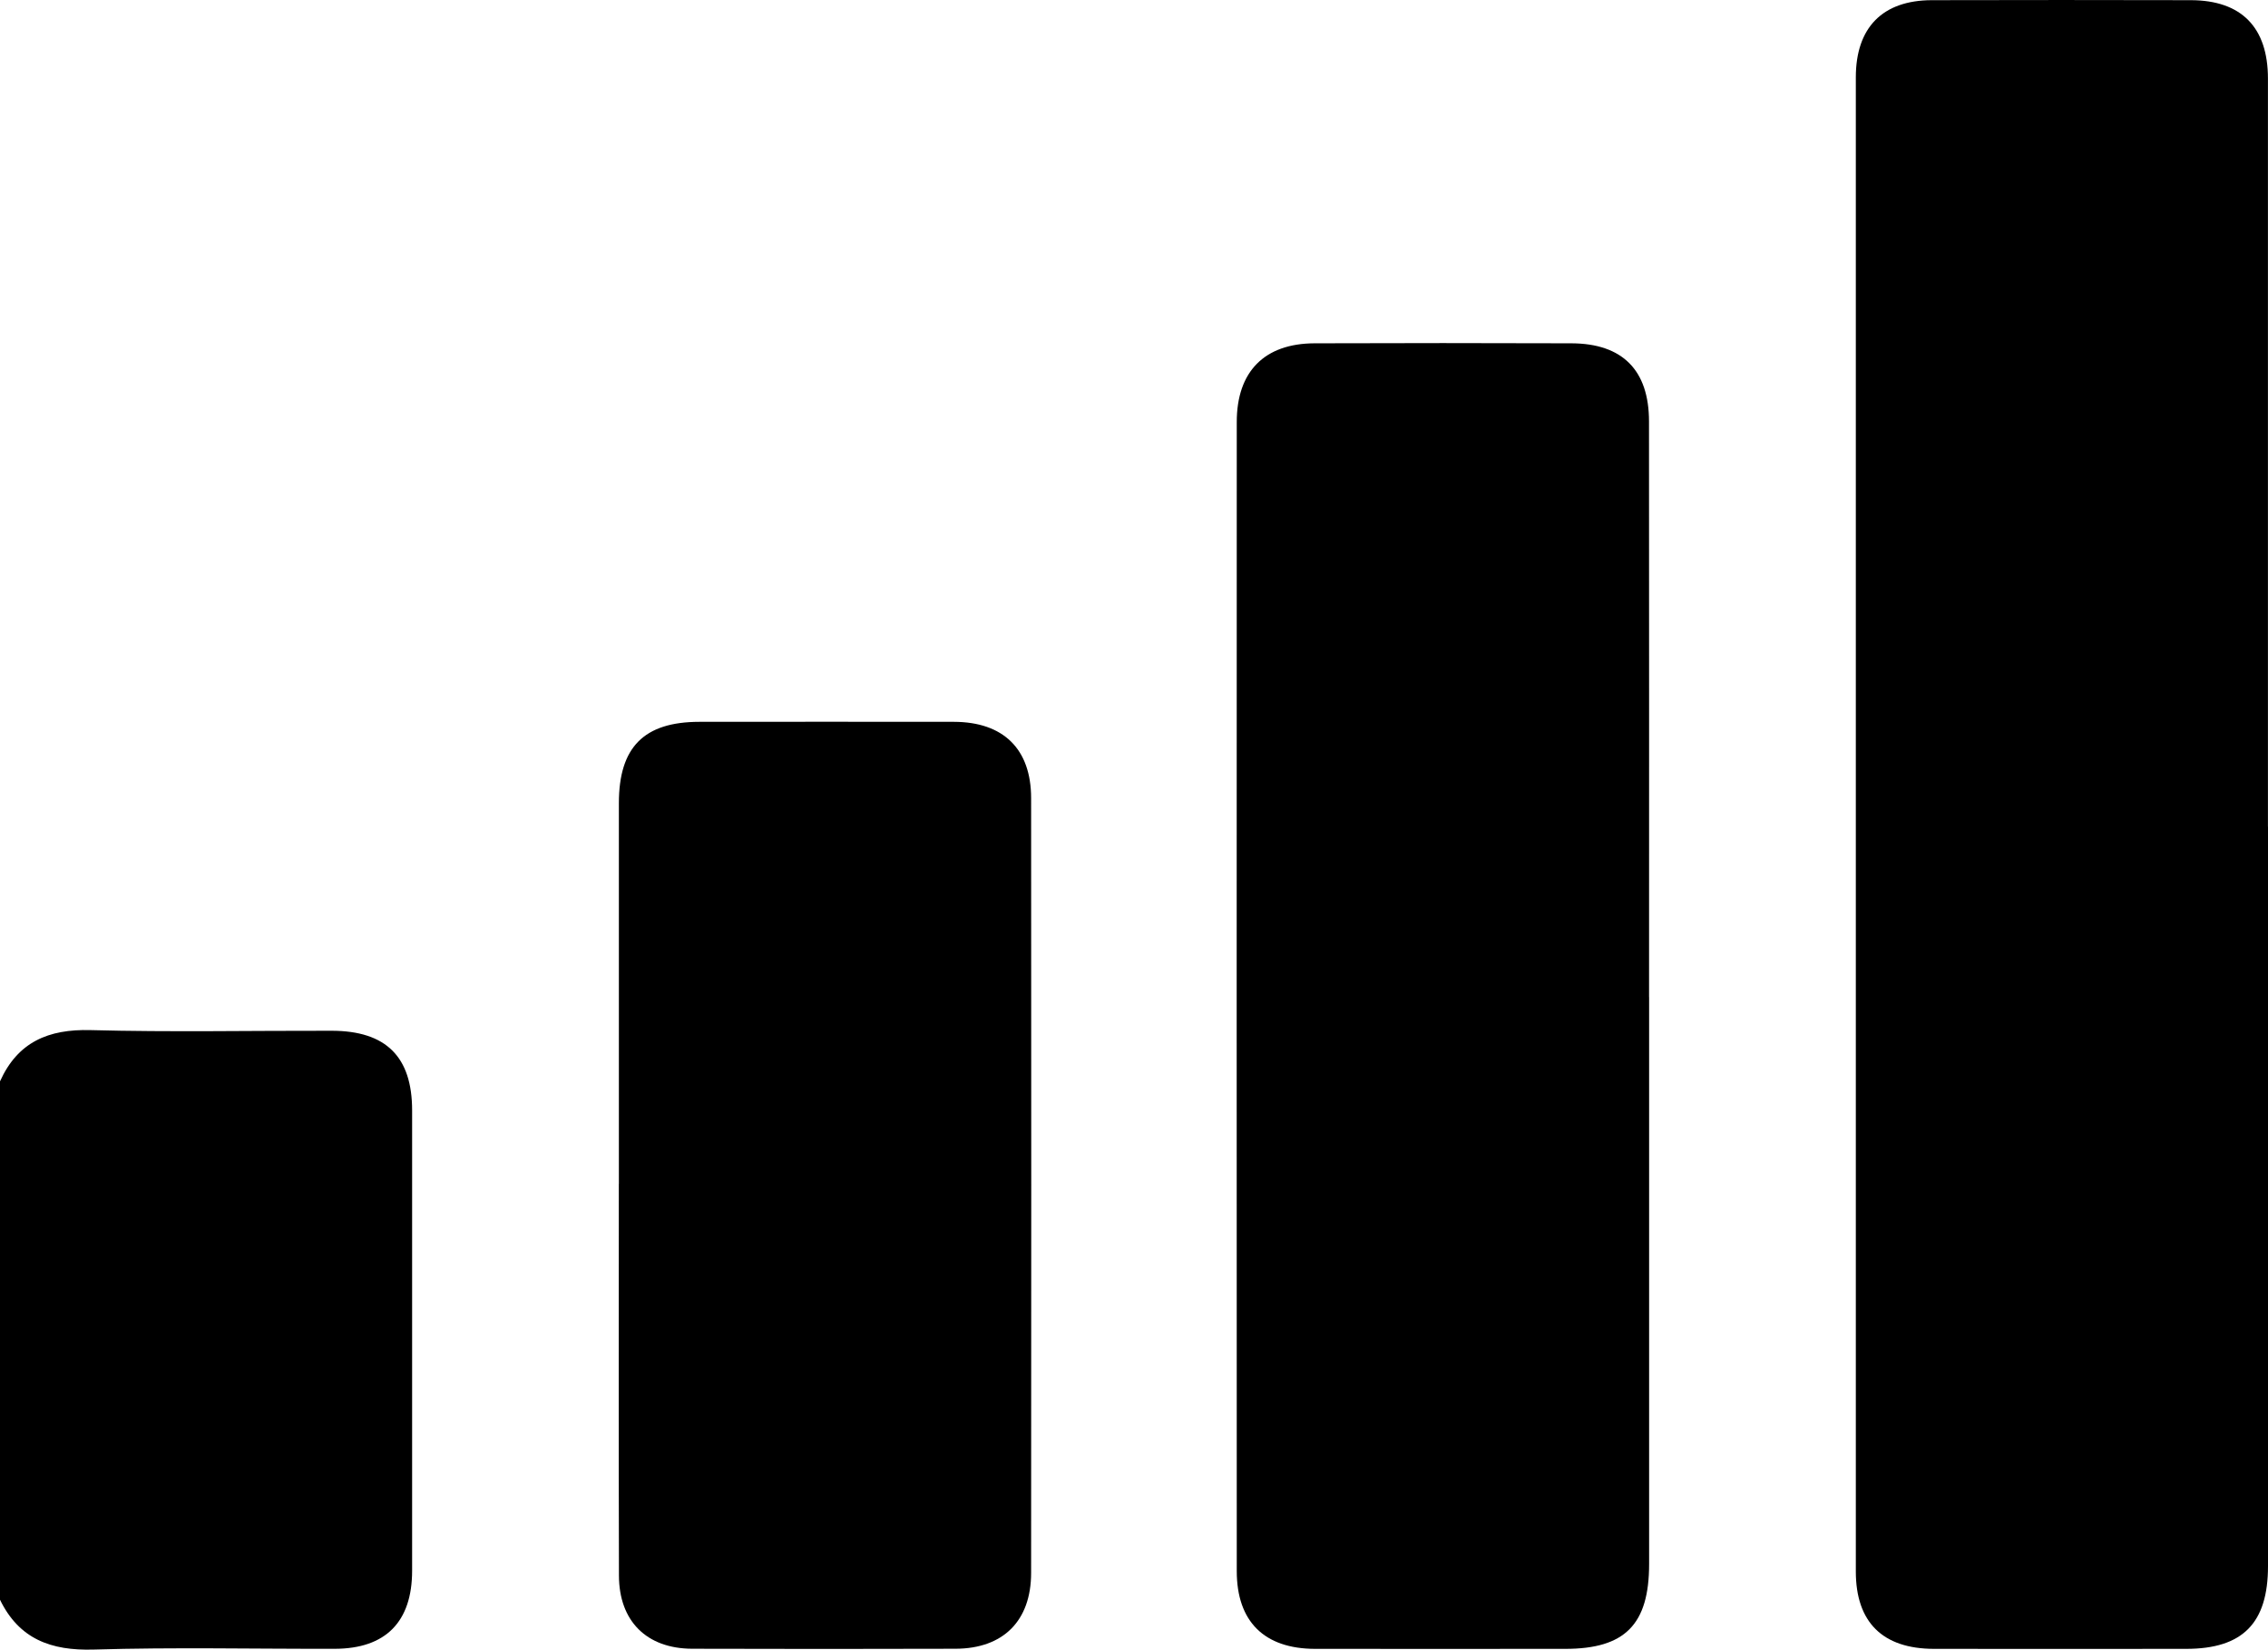
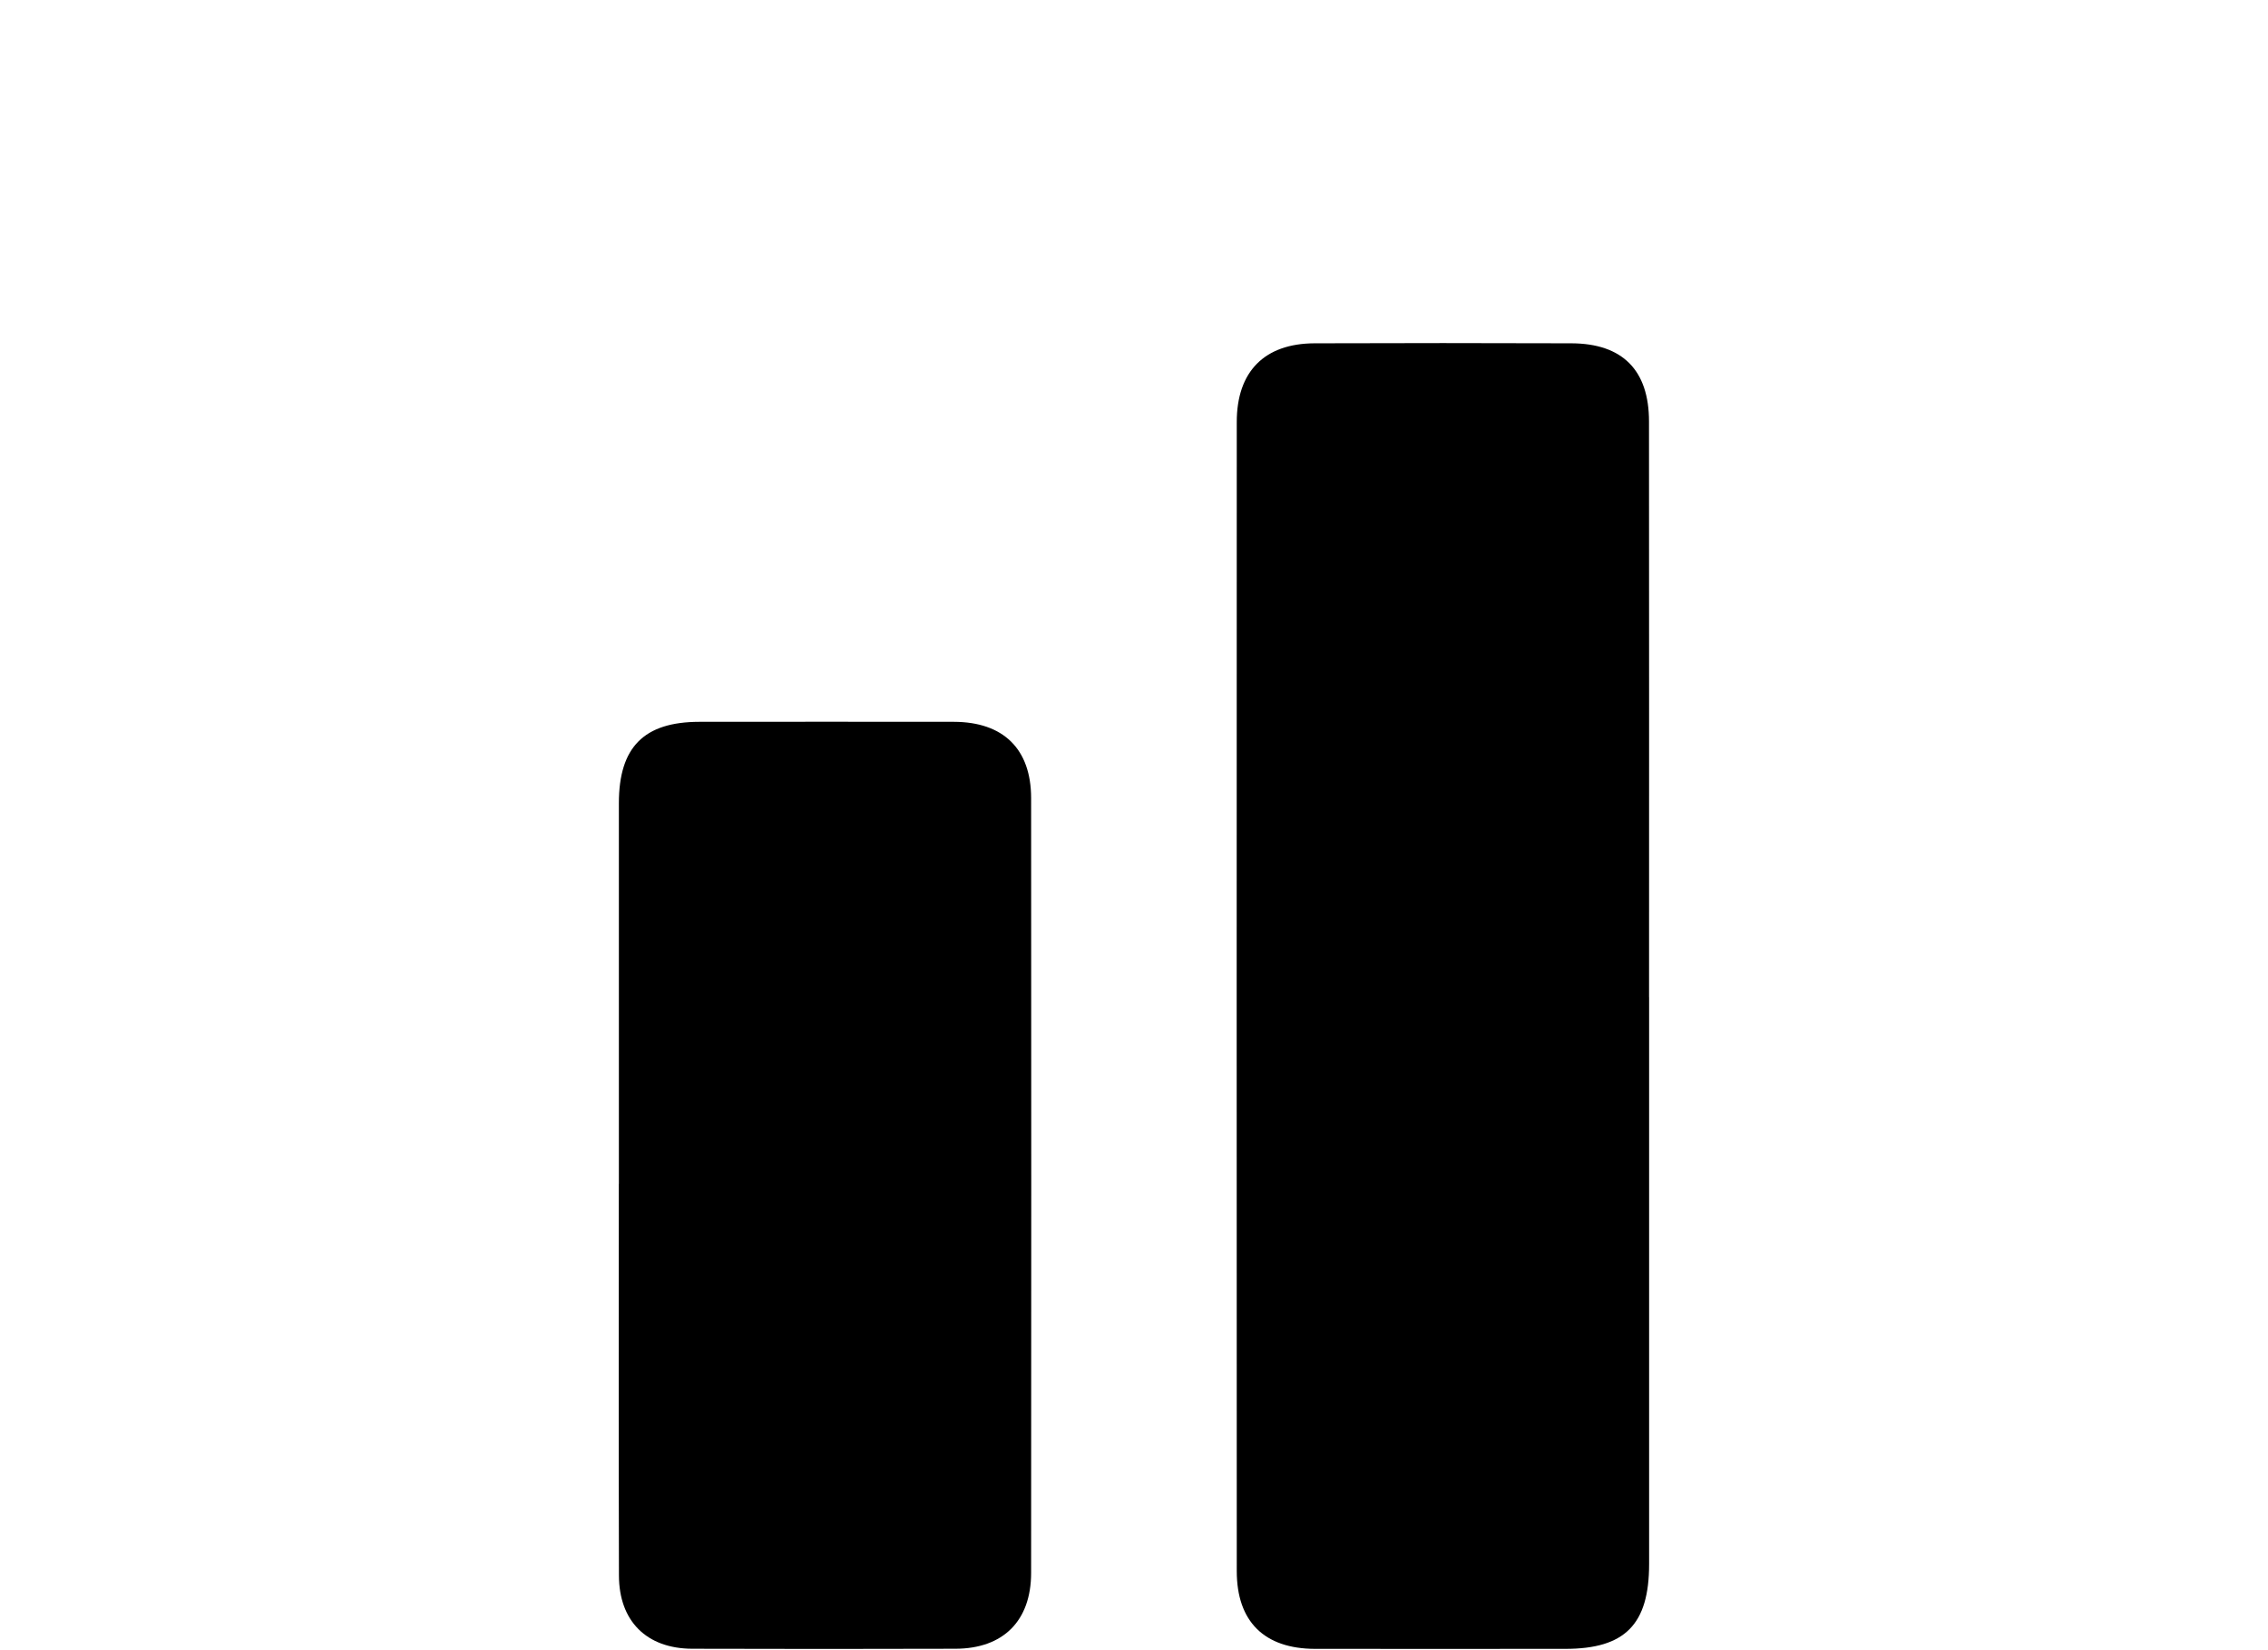
<svg xmlns="http://www.w3.org/2000/svg" id="Layer_1" data-name="Layer 1" viewBox="0 0 383.25 278.79">
  <defs>
    <style>
      .cls-1 {
        fill: #000;
        stroke-width: 0px;
      }
    </style>
  </defs>
-   <path class="cls-1" d="M0,182.75c2.99-6.64,8.16-8.85,15.31-8.66,13.58.36,27.17.08,40.76.11,9.17.02,13.57,4.4,13.57,13.46.01,25.93.01,51.86,0,77.79,0,8.65-4.48,13.18-13.06,13.2-13.59.03-27.18-.28-40.76.13-7.21.21-12.6-1.78-15.83-8.44v-87.58Z" />
-   <path class="cls-1" d="M383.25,139.72c0,41.65,0,83.3,0,124.95,0,9.65-4.27,13.98-13.81,13.99-14.22.01-28.43.02-42.65,0-8.66-.02-13.19-4.5-13.19-13.08,0-84.17,0-168.34,0-252.51,0-8.42,4.52-13.02,12.84-13.04,14.59-.04,29.18-.03,43.77,0,8.55.02,13.03,4.59,13.03,13.25.01,42.15,0,84.3,0,126.44Z" />
  <path class="cls-1" d="M278.67,168.52c0,31.93,0,63.86,0,95.8,0,10.22-4.07,14.34-14.17,14.34-14.1,0-28.19.02-42.29,0-8.57-.02-13.22-4.61-13.22-13.14-.02-64.74-.02-129.48,0-194.21,0-8.52,4.68-13.26,13.14-13.29,14.47-.05,28.94-.05,43.41,0,8.63.03,13.11,4.54,13.11,13.21.03,32.43.01,64.86.01,97.29Z" />
  <path class="cls-1" d="M104.58,200.07c0-21.45-.01-42.89,0-64.34,0-9.46,4.24-13.73,13.6-13.74,14.34-.01,28.68-.02,43.02,0,8.35.02,13.04,4.59,13.04,12.9.03,43.64.03,87.29,0,130.93,0,8.11-4.72,12.8-12.77,12.82-14.84.04-29.68.05-44.52,0-7.68-.03-12.34-4.66-12.36-12.36-.06-22.07-.02-44.14-.02-66.21Z" />
</svg>